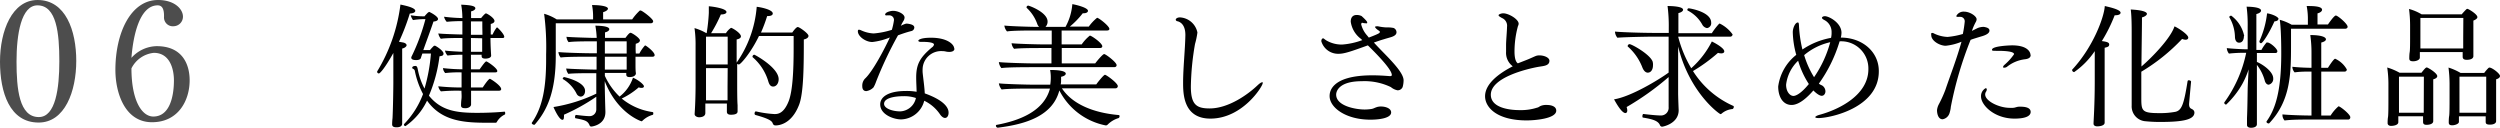
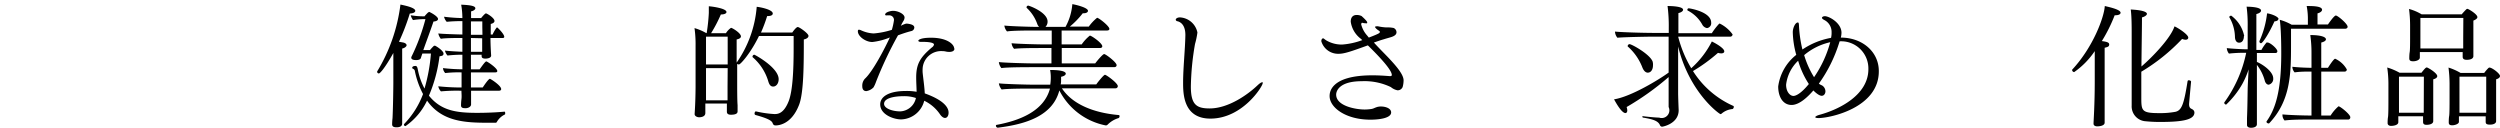
<svg xmlns="http://www.w3.org/2000/svg" viewBox="0 0 373.72 19.09">
  <defs>
    <style>.cls-1{fill:#4d4d4d;}</style>
  </defs>
  <g id="レイヤー_2" data-name="レイヤー 2">
    <g id="レイヤー_1-2" data-name="レイヤー 1">
      <path d="M62.08,1.62c0,.2-.26.38-.82.4a32.4,32.4,0,0,1-1.62,4.22l.66.12c.32.08.48.24.48.4s-.22.4-.66.5c0,.7,0,5.14,0,5.14,0,3.85,0,4.73,0,5.37v.7c0,.46-.46.56-.82.56s-.68-.06-.68-.44v0s0-.46.06-.94c.08-1.59.12-4.65.12-5.21V7.92c-1.28,2.3-2,3.06-2.16,3.06a.26.26,0,0,1-.26-.22s0-.06,0-.08a25.17,25.17,0,0,0,3.48-10C60.28.78,62.08,1.1,62.08,1.62ZM74.26,18.25a.19.19,0,0,1-.18.1l-1,0c-3.46,0-7-.12-9.24-3.31a9.69,9.69,0,0,1-3.22,3.81.24.24,0,0,1-.24-.2.22.22,0,0,1,.06-.14,12.93,12.93,0,0,0,2.8-4.45A12.68,12.68,0,0,1,62,10.54a.47.47,0,0,0-.26-.26.17.17,0,0,1-.12-.16s0-.26.48-.26c.18,0,.28.1.36.54a10,10,0,0,0,1,2.84A25.63,25.63,0,0,0,64.42,8H63.14l0,0c-.12.34-.16.46-.22.66s-.3.32-.7.32-.74-.08-.74-.36a.39.39,0,0,1,.06-.2,29.78,29.78,0,0,0,2.06-5.56h-.32A11.44,11.44,0,0,0,61.74,3a2,2,0,0,1-.34-.72,11.4,11.4,0,0,0,2,.16h.06A5.29,5.29,0,0,1,64,1.86c.06,0,.1-.08.16-.08s1.32.64,1.32,1.06c0,.24-.34.36-.68.38-.42,1.26-1,2.8-1.52,4.26l1,0a6.12,6.12,0,0,1,.6-.64.28.28,0,0,1,.12,0,.07.07,0,0,1,.06,0c.58.3,1.24.86,1.24,1.16s-.16.34-.6.42a21.67,21.67,0,0,1-1.58,5.88c1.78,2.21,4,2.57,7.18,2.57,1.38,0,2.9-.06,4.12-.18.06,0,.1.1.1.22s0,.19-.08.22A2.74,2.74,0,0,0,74.26,18.25ZM75.38,5.5q0,.18-.24.18H73.32c0,1.24.1,2.58.1,2.62v0c0,.36-.5.46-.86.46S72,8.66,72,8.4a1.08,1.08,0,0,1,0-.22H70.4v2.18h1.3c.56-.78.86-1.18,1-1.18s1.64,1,1.64,1.44c0,.14-.12.2-.3.2H70.4v.42c0,.52,0,1.14,0,1.84h1.76c.78-1.18,1-1.3,1.08-1.3s1.68,1,1.68,1.54c0,.16-.14.24-.3.24H70.42c0,.46,0,.94,0,1.44,0,.2,0,.39,0,.62s-.24.5-.72.55h-.22c-.28,0-.56-.07-.56-.4v-.06s0-.4.06-.87,0-.86,0-1.28h-.22a26,26,0,0,0-2.84.1,1.39,1.39,0,0,1-.4-.76,33.68,33.68,0,0,0,3.48.18c0-.7,0-1.34,0-1.84v-.42H68.9a17.41,17.41,0,0,0-2.34.1,1.22,1.22,0,0,1-.34-.74,28.07,28.07,0,0,0,2.9.18V8.18a19.32,19.32,0,0,0-2.22.12,1.53,1.53,0,0,1-.38-.74c.62.08,1.64.14,2.6.18V5.68h-.3c-.58,0-2.3,0-2.92.12A1.82,1.82,0,0,1,65.52,5c.66.08,2.7.14,3.6.16v-2a21.49,21.49,0,0,0-2.34.1,1.71,1.71,0,0,1-.4-.76,23.89,23.89,0,0,0,2.74.2,11.46,11.46,0,0,0-.18-2c1.52.06,2.12.22,2.12.54,0,.16-.2.36-.64.46,0,.18,0,.54,0,1h1.5s.56-.7.72-.7,1.28.68,1.28,1.14c0,.16-.14.34-.56.44,0,.34,0,1.2,0,1.58h.28a5.07,5.07,0,0,1,.58-1,.11.11,0,0,1,.1-.06C74.44,4.16,75.38,5.1,75.38,5.5ZM72.1,3.82V3.2H70.4v2h1.72C72.12,4.78,72.1,4.28,72.1,3.82ZM70.4,5.68V7.74h1.68v0c0-.28,0-1.14,0-1.44,0,0,0-.24,0-.58Z" />
-       <path d="M97.64,3.18c0,.16-.12.3-.38.3H83.08c0,1.3,0,4,0,4.84,0,5.28-1.22,8.11-3.16,10.33,0,0-.08,0-.12,0s-.3-.1-.3-.22a.12.12,0,0,1,0-.08C81.14,16,81.64,13,81.64,8.86V8.12a38.46,38.46,0,0,0-.3-6.06,7.14,7.14,0,0,1,1.88.84h5.44V2.56A8.9,8.9,0,0,0,88.5.76h.2c.76,0,2.18.12,2.18.54,0,.16-.24.38-.72.52,0,.22,0,.74,0,1.08H94.5a8,8,0,0,1,1.14-1.32.17.17,0,0,1,.14,0C95.94,1.54,97.64,2.8,97.64,3.18Zm.22,5.06c0,.16-.14.24-.32.24H95c0,.46,0,1,0,1.26s0,.9.06,1.2v0c0,.44-.54.58-.92.58s-.52-.12-.52-.4v-.22H90.42v.44a10,10,0,0,0,2.2,3.1,5.92,5.92,0,0,0,2-2.82c.7.26,1.64,1,1.64,1.28,0,.14-.12.24-.36.24a1.18,1.18,0,0,1-.42-.08,11.06,11.06,0,0,1-2.54,1.67,9.22,9.22,0,0,0,4.14,1.94c.24.06.42.06.52.1a.16.16,0,0,1,.06.14c0,.11,0,.24-.1.26a3.63,3.63,0,0,0-1.52.88c-.06.06-.1.08-.14.08s-3.6-1.14-5.5-6c0,1.22.08,4,.1,4.49v.14c0,1.92-2,2.16-2.12,2.16a.26.26,0,0,1-.24-.18c-.3-.7-.7-.78-2.08-1.06-.08,0-.1-.1-.1-.2s.06-.32.16-.3c.64.08,1.5.18,1.94.18a1,1,0,0,0,1.08-1v-1.9a29.18,29.18,0,0,1-4.84,2.69,1.23,1.23,0,0,1,0,.36c0,.26-.08.4-.22.4-.48,0-1.18-1.52-1.34-1.91A23.27,23.27,0,0,0,89.14,14V10.94h-.88c-.56,0-2.62,0-3.3.1a1.58,1.58,0,0,1-.32-.8c.72.08,3.76.16,4,.16h.54V8.48h-1.5c-.62,0-3.18,0-3.86.12a1.37,1.37,0,0,1-.34-.82c.72.1,4,.18,4.74.18h1V6.18h-1c-.56,0-2.54,0-3.22.12a1.42,1.42,0,0,1-.32-.8c.72.08,3.68.16,3.88.16h.64A14.21,14.21,0,0,0,89,3.84c.2,0,2.08,0,2.08.52,0,.18-.2.38-.64.48,0,.18,0,.46,0,.82H93.5c.24-.32.56-.76.76-.76s1.4.78,1.4,1.14c0,.2-.2.4-.62.5a11,11,0,0,0,0,1.4V8h.54a5.78,5.78,0,0,1,.78-1.14.11.11,0,0,1,.1-.06C96.52,6.76,97.86,7.74,97.86,8.24Zm-10.4,5.34c0,.6-.36.86-.66.86a.76.76,0,0,1-.62-.46,5.31,5.31,0,0,0-2-2.14.11.11,0,0,1-.06-.08.28.28,0,0,1,.22-.24S87.46,12.18,87.46,13.58Zm6.22-7.4H90.42V8h3.26Zm-3.26,2.3V10.4h3.26V8.48Z" />
      <path d="M120.86,5.36c0,.24-.24.44-.7.54,0,3.62,0,8.1-.74,9.85-1.14,2.88-3.08,3-3.48,3a.41.41,0,0,1-.42-.3c-.12-.3-.32-.64-2.58-1.26a.21.21,0,0,1-.14-.22c0-.16.08-.32.2-.32h0a16,16,0,0,0,2.76.4c.46,0,1.38,0,2.14-1.93.6-1.56.74-4.64.74-7.9,0-.62,0-1.22,0-1.84h-5.18c-1.24,2.56-2.76,4.26-3,4.26a.47.47,0,0,1-.26-.1c0,1.56,0,3,0,3,0,.56,0,2.58.06,3.17,0,.33,0,.72,0,.9s0,.54-1,.54c-.42,0-.6-.16-.6-.46s0-.83,0-1.13v-.08h-3.22v.6c0,.31,0,.59,0,.81,0,.58-.68.64-.94.64s-.66-.16-.66-.47v-.05c.12-1.69.14-3.61.14-4.07V6.84a17.31,17.31,0,0,0-.16-2.64,7.85,7.85,0,0,1,1.74.74h.08a26.72,26.72,0,0,0,.32-3c0-.3,0-.72,0-1,.24,0,2.64.28,2.64.86,0,.2-.3.36-.78.36h-.06a20.85,20.85,0,0,1-1.46,2.8h2.22a2.65,2.65,0,0,1,.76-.8c.18,0,1.48.78,1.48,1.28,0,.18-.16.36-.64.46,0,.32,0,1.92,0,3.46a16.89,16.89,0,0,0,3-8.34c.24,0,2.4.36,2.4,1,0,.22-.24.38-.74.38h-.1a21.83,21.83,0,0,1-.92,2.46h4.68c.1-.16.58-.82.82-.82S120.86,5,120.86,5.36Zm-12.08.12h-3.24V9.64h3.24Zm0,4.7h-3.24V15h3.22c0-.66,0-1.64,0-2.1Zm7.62,1.66c0,.66-.38,1.1-.82,1.1s-.62-.38-.76-.88a7.62,7.62,0,0,0-2.32-3.52.15.15,0,0,1,0-.12.28.28,0,0,1,.26-.24C112.84,8.18,116.4,10.1,116.4,11.84Z" />
      <path d="M136.68,4.12a.56.56,0,0,1-.44.52c-.76.2-1.24.36-2,.64a56.75,56.75,0,0,0-3.28,6.94,4.64,4.64,0,0,1-.38.84,1.88,1.88,0,0,1-1.08.56c-.34,0-.6-.2-.6-.74a1.51,1.51,0,0,1,.4-1.12c1.18-1.08,3-4.58,3.72-6.16a9.67,9.67,0,0,1-2.62.68c-1,0-2.16-.84-2.16-1.6,0-.18.06-.24.16-.24a.9.9,0,0,1,.34.1A5,5,0,0,0,130.6,5a12,12,0,0,0,2.72-.54A9.2,9.2,0,0,0,133.64,3a.69.69,0,0,0-.78-.7,1.06,1.06,0,0,0-.26,0h-.1q-.18,0-.18-.12c0-.36.82-.56,1.18-.56.76,0,1.72.48,1.72,1a1,1,0,0,1-.16.5,5.39,5.39,0,0,0-.32.58l-.08.16a3.85,3.85,0,0,1,.76-.32,1.06,1.06,0,0,1,.26,0C136.24,3.62,136.68,3.76,136.68,4.12Zm6,3.14c0,.38-.38.5-.78.5a2.18,2.18,0,0,1-.52-.06,2.35,2.35,0,0,0-.54-.06,2.77,2.77,0,0,0-2.92,2.64,5.25,5.25,0,0,0,0,.54c.1,1,.28,2.18.32,3.14,3.54,1.27,3.56,2.56,3.56,2.91s-.16.76-.54.76c-.22,0-.5-.18-.76-.57a5.94,5.94,0,0,0-2.34-2,3.67,3.67,0,0,1-3.44,2.79c-1.14,0-3.14-.72-3.14-2.25,0-1.08,1.16-2,3.86-2a8.29,8.29,0,0,1,1.58.12c0-.54-.06-1.38-.06-2.14,0-2,.58-3,2.36-4.5a.67.67,0,0,0,.3-.42c0-.36-1.22-.4-1.54-.4l-.32,0h-.12c-.24,0-.36-.08-.36-.18s.32-.44,1.9-.44C141.62,5.64,142.64,6.64,142.64,7.26ZM135,14.38c-.22,0-2.84,0-2.84,1.14,0,.71,1.28,1.13,2.42,1.13a2.51,2.51,0,0,0,2.34-2A5.52,5.52,0,0,0,135,14.38Z" />
      <path d="M167.36,17.39a.31.31,0,0,1-.14.26,3.84,3.84,0,0,0-1.66,1,.38.38,0,0,1-.26.1,9.93,9.93,0,0,1-6.94-5.23c-1,3.81-5,5.05-9.2,5.57h0a.3.3,0,0,1-.28-.3.11.11,0,0,1,.08-.12c3.36-.62,7.08-2,8-5.43h-2.7c-.8,0-3.74,0-4.52.14a1.77,1.77,0,0,1-.42-.92c.74.1,4.12.2,5.4.2H157a7,7,0,0,0,.08-1,6,6,0,0,0-.1-1.2c2,0,2.34.34,2.34.54s-.22.38-.7.48c0,.2,0,.34,0,.5s0,.44-.06.64h5.32c.12-.2,1.1-1.44,1.3-1.44s1.92,1.24,1.92,1.7a.33.33,0,0,1-.36.32h-8c1.44,2.2,4.42,3.65,8.52,4C167.32,17.19,167.36,17.29,167.36,17.39Zm-.44-7.65c0,.18-.14.3-.36.3H154.38c-.8,0-3.9,0-4.68.14a1.65,1.65,0,0,1-.38-.9c.74.1,4.12.2,5.4.2h2.46V7.18h-1.46c-.86,0-3.34,0-4.12.12a1.48,1.48,0,0,1-.38-.84c.82.1,3.88.18,5,.18h1V4.56h-2.5c-.86,0-3.4,0-4.18.14a1.62,1.62,0,0,1-.4-.88c.82.1,3.94.2,5,.2h.2a1.07,1.07,0,0,1-.26-.38,6,6,0,0,0-1.62-2.48s0-.06,0-.1a.26.26,0,0,1,.24-.22c.16,0,2.9,1,2.9,2.38a1.08,1.08,0,0,1-.32.8h3A8.36,8.36,0,0,0,160.3.62c.4.06,2.34.5,2.34,1,0,.18-.22.36-.62.36h-.16a12.52,12.52,0,0,1-1.94,2h2.84A6.72,6.72,0,0,1,164,2.66c.26,0,1.84,1.24,1.84,1.66,0,.14-.12.24-.34.24H158.7V6.64h3a6.17,6.17,0,0,1,1.22-1.32c.24,0,1.86,1.12,1.86,1.6,0,.16-.14.26-.36.26h-5.7v2.3h5c.18-.26,1.12-1.4,1.34-1.4S166.92,9.3,166.92,9.74Z" />
      <path d="M180.94,17.73c-4.06,0-4.08-3.75-4.08-5.39,0-2.18.3-4.9.34-7.1,0-1.46-.66-1.92-1.16-2.06-.14,0-.28-.12-.28-.24s.18-.34.64-.34A2.82,2.82,0,0,1,179,4.86a12.12,12.12,0,0,1-.36,1.72,40,40,0,0,0-.62,6.36c0,2.68.82,3.27,2.8,3.27,2.9,0,5.84-2.19,7.16-3.45.32-.3.56-.46.7-.46s.08,0,.08.12C188.8,12.84,185.78,17.73,180.94,17.73Z" />
      <path d="M209.68,13a.8.8,0,0,1-.76.5,2.17,2.17,0,0,1-1-.48,9.09,9.09,0,0,0-4.36-.88c-3.52,0-3.82,1.6-3.82,2,0,1.74,3,2.23,4.24,2.23a6.37,6.37,0,0,0,.9-.06,1.69,1.69,0,0,0,.48-.12,4.78,4.78,0,0,1,.52-.2,2.21,2.21,0,0,1,.54-.07c.7,0,1.54.27,1.54.89,0,.84-1.74,1.08-3.1,1.08-3.68,0-6.1-1.81-6.1-3.53,0-.48.06-3.1,6.4-3.1.92,0,1.82.06,2.6.12h.06c.14,0,.24-.06.24-.16,0-.4-.46-1.38-3.58-4.44-2.54.92-3.52,1.26-4.36,1.26a2.61,2.61,0,0,1-2.6-1.88c0-.2.1-.42.24-.42a.12.12,0,0,1,.08,0c.12.06.14.12.46.32a4.54,4.54,0,0,0,2.34.6,10.9,10.9,0,0,0,3-.66l-.18-.18a3.86,3.86,0,0,1-1.54-2.58c0-1,.74-1,.88-1a1.6,1.6,0,0,1,.74.16s.84.74.84.94-.06.14-.24.14a2.18,2.18,0,0,1-.52-.08h0c-.06,0-.14.12-.14.24a3.9,3.9,0,0,0,.78,1.54c.12.14.24.28.36.44,1.62-.62,1.64-.7,1.64-.82a.13.13,0,0,0,0-.1c-.1-.1-.3-.22-.42-.32s-.28-.26-.28-.34.08-.1.2-.1a.73.73,0,0,1,.28,0,7,7,0,0,0,1.22.16,4.48,4.48,0,0,1,1.06.08.7.7,0,0,1,.44.64c0,.24-.14.5-.72.7-.3.1-.84.24-1.14.34-.5.14-1,.32-1.52.5.76.84,1.6,1.66,2.28,2.38,1.12,1.2,2.16,2.42,2.16,3.28A3.84,3.84,0,0,1,209.68,13Z" />
-       <path d="M228.24,18c-4.56,0-6.24-2-6.24-3.61,0-1.88,2.08-3.42,4.14-4.48a2.5,2.5,0,0,1-1-2.16c0-.32,0-.64,0-1,0-.7.14-2.14.14-2.72a1.25,1.25,0,0,0-.76-1.34c-.38-.22-.5-.3-.5-.42s.38-.28.7-.28c.8,0,2.3.88,2.3,1.56a.81.81,0,0,1-.1.34,14.49,14.49,0,0,0-.52,3.8c0,1.32.32,1.66.5,1.78h0L228.1,9c.72-.28,1.1-.48,1.5-.64a1.53,1.53,0,0,1,.54-.08c.68,0,1.48.32,1.48.8v0c0,.78-.92.78-1.7.92-1.64.3-7.06,1.58-7.06,4.16,0,1.9,2.62,2.3,4.3,2.3a7.82,7.82,0,0,0,2.66-.38c.12,0,.3-.16.48-.24a2.12,2.12,0,0,1,.9-.15c.8,0,1.44.26,1.44.85C232.64,17.77,229.32,18,228.24,18Z" />
-       <path d="M259.18,16a.37.37,0,0,1-.18.3,2.9,2.9,0,0,0-1.66.7.22.22,0,0,1-.14.06c-.18,0-4.66-3.21-6.34-10.11,0,3.34,0,7,0,7,0,.48.06,2.08.08,2.45v.08c0,2-2.34,2.46-2.48,2.46a.36.36,0,0,1-.32-.24c-.28-.66-1.16-.9-2.52-1.12-.08,0-.1-.1-.1-.22s.06-.34.16-.32c.8.1,2,.22,2.5.22A1.15,1.15,0,0,0,249.44,16V11.52A40.68,40.68,0,0,1,243.16,16a1.83,1.83,0,0,1,.1.5c0,.26-.12.4-.28.4-.64,0-1.66-2-1.7-2.05,2.56-.4,6.8-3,8.16-4V5.48h-2.66c-.28,0-4,.06-5,.16a1.55,1.55,0,0,1-.36-.92c.88.1,4.18.2,5.9.2h2.14V4.14A23.37,23.37,0,0,0,249.28.9c.2,0,2.32,0,2.32.56,0,.18-.22.38-.7.5,0,.5,0,1.62,0,3h5a9.54,9.54,0,0,1,1.1-1.42.15.15,0,0,1,.12,0A5.18,5.18,0,0,1,259,5.14a.35.35,0,0,1-.38.34h-7.74v.06a17.75,17.75,0,0,0,1.94,4.66,13.51,13.51,0,0,0,3.08-4c.58.28,1.86,1,1.86,1.48,0,.16-.14.3-.46.3a1.69,1.69,0,0,1-.48-.08,24.54,24.54,0,0,1-3.74,2.72,13.65,13.65,0,0,0,6,5.2A.15.15,0,0,1,259.18,16ZM247.1,9.78c0,.58-.28,1.08-.78,1.08-.28,0-.58-.22-.8-.76a8,8,0,0,0-2.2-3.16.15.15,0,0,1,0-.08.3.3,0,0,1,.28-.26c.32,0,3,1.48,3.44,2.58A1.58,1.58,0,0,1,247.1,9.78Zm8.7-6.4a.73.73,0,0,1-.62.82,1,1,0,0,1-.72-.54,5.17,5.17,0,0,0-2.16-2.08.12.12,0,0,1-.06-.12.22.22,0,0,1,.2-.22C252.54,1.24,255.8,1.74,255.8,3.38Z" />
+       <path d="M259.18,16a.37.37,0,0,1-.18.3,2.9,2.9,0,0,0-1.66.7.22.22,0,0,1-.14.06c-.18,0-4.66-3.21-6.34-10.11,0,3.34,0,7,0,7,0,.48.06,2.08.08,2.45v.08c0,2-2.34,2.46-2.48,2.46a.36.36,0,0,1-.32-.24c-.28-.66-1.16-.9-2.52-1.12-.08,0-.1-.1-.1-.22c.8.1,2,.22,2.5.22A1.15,1.15,0,0,0,249.44,16V11.52A40.68,40.68,0,0,1,243.16,16a1.83,1.83,0,0,1,.1.5c0,.26-.12.4-.28.4-.64,0-1.66-2-1.7-2.05,2.56-.4,6.8-3,8.16-4V5.48h-2.66c-.28,0-4,.06-5,.16a1.55,1.55,0,0,1-.36-.92c.88.1,4.18.2,5.9.2h2.14V4.14A23.37,23.37,0,0,0,249.28.9c.2,0,2.32,0,2.32.56,0,.18-.22.38-.7.5,0,.5,0,1.62,0,3h5a9.54,9.54,0,0,1,1.1-1.42.15.15,0,0,1,.12,0A5.18,5.18,0,0,1,259,5.14a.35.35,0,0,1-.38.34h-7.74v.06a17.75,17.75,0,0,0,1.94,4.66,13.51,13.51,0,0,0,3.08-4c.58.28,1.86,1,1.86,1.48,0,.16-.14.3-.46.3a1.69,1.69,0,0,1-.48-.08,24.54,24.54,0,0,1-3.74,2.72,13.65,13.65,0,0,0,6,5.2A.15.15,0,0,1,259.18,16ZM247.1,9.78c0,.58-.28,1.08-.78,1.08-.28,0-.58-.22-.8-.76a8,8,0,0,0-2.2-3.16.15.15,0,0,1,0-.08.3.3,0,0,1,.28-.26c.32,0,3,1.48,3.44,2.58A1.58,1.58,0,0,1,247.1,9.78Zm8.7-6.4a.73.73,0,0,1-.62.82,1,1,0,0,1-.72-.54,5.17,5.17,0,0,0-2.16-2.08.12.12,0,0,1-.06-.12.22.22,0,0,1,.2-.22C252.54,1.24,255.8,1.74,255.8,3.38Z" />
      <path d="M271.86,17.65c-.32,0-.5-.06-.5-.14s.22-.24.68-.36c2.86-.78,7.26-2.93,7.26-6.81A4.06,4.06,0,0,0,275,6.18l-.1.32a21.36,21.36,0,0,1-3,6,1.21,1.21,0,0,0,.2.14c.1.06.22.1.32.16a1.06,1.06,0,0,1,.46.88c0,.2-.14.64-.56.64s-1.08-.62-1.24-.8c-.66.76-2,2.17-3.26,2.17s-2-1.17-2-2.77a7.25,7.25,0,0,1,2.7-4.72A13.49,13.49,0,0,1,268,4.8c0-.6.36-1.44.76-1.44.1,0,.14.1.16.36a19,19,0,0,0,.52,3.68,11.12,11.12,0,0,1,4.28-1.74,3.29,3.29,0,0,0,.08-.62V4.86a2,2,0,0,0-.9-1.76c-.18-.12-.48-.22-.54-.42v0c0-.14.18-.26.44-.26.62,0,2.48,1,2.48,2.48a3,3,0,0,1-.1.72c3.24,0,5.68,2.14,5.68,5C280.9,16.12,273.56,17.65,271.86,17.65ZM268.8,9.08A5.9,5.9,0,0,0,267,12.66c0,1.06.58,1.68,1.1,1.68.3,0,1.06-.26,2.3-1.78A13,13,0,0,1,268.8,9.08Zm4.66-2.74a9.12,9.12,0,0,0-3.76,1.9,13.58,13.58,0,0,0,1.48,3.3A17,17,0,0,0,273.6,6.3Z" />
-       <path d="M297.4,4.58c0,.28-.26.56-1,.8-1.4.42-1.56.48-1.82.58A54.75,54.75,0,0,0,291.62,16c0,.26-.16.86-.22,1a1.32,1.32,0,0,1-1,.83c-.76,0-.84-1.08-.84-1.34a2.39,2.39,0,0,1,.24-.84,18,18,0,0,0,1-2.19c.78-2.3,1.7-4.64,2.42-7.22a8.32,8.32,0,0,1-2.36.6c-.88,0-2.16-.72-2.16-1.58a.74.74,0,0,1,0-.28.22.22,0,0,1,.14-.06.6.6,0,0,1,.3.1,5.06,5.06,0,0,0,2,.5,11.55,11.55,0,0,0,2.28-.44,16.88,16.88,0,0,0,.28-1.82.66.66,0,0,0-.7-.74.75.75,0,0,0-.2,0l-.16,0c-.14,0-.2-.06-.2-.12a1.21,1.21,0,0,1,1.16-.66c.88,0,1.88.68,1.88,1.14a.83.83,0,0,1-.12.4,7.69,7.69,0,0,0-.58,1.34l.32-.16.52-.26a2.29,2.29,0,0,1,.94-.18C297.2,4.12,297.4,4.3,297.4,4.58Zm6.16,12.15c0,.58-.68,1-2.42,1-3,0-5-2-5-3.31a1.34,1.34,0,0,1,.7-1.24c.1,0,.16.08.16.2a.64.64,0,0,1-.12.34.77.77,0,0,0-.12.4c0,1,2.1,2,3.66,2a3.91,3.91,0,0,0,.48,0c.3,0,.58-.16.88-.17h.14C302.72,15.93,303.56,16.08,303.56,16.73Zm0-8.49c0,.24-.14.54-.86.62A5.31,5.31,0,0,0,300,10a.77.77,0,0,1-.4.12c-.1,0-.16,0-.16-.1s.06-.2.24-.36a8.15,8.15,0,0,0,1.4-1.56c0-.42-1.38-.5-2.42-.5-.8,0-.88,0-.88-.16,0-.6,2.94-.66,3-.66C303.22,6.78,303.54,7.88,303.54,8.24Z" />
      <path d="M317,1.9c0,.22-.26.38-.78.38h-.1a23.06,23.06,0,0,1-1.92,3.86c.68.1,1.1.18,1.1.5s-.2.38-.68.5c0,.38,0,1.66,0,2.84v2.24c0,.3,0,1.46,0,2.72,0,1,0,2,0,2.71,0,.2,0,.44,0,.68,0,.52-.92.56-1.12.56s-.54-.08-.54-.4v-.06c0-.3.18-2.78.18-6.21V7.64a11.88,11.88,0,0,1-3.08,3.14.34.34,0,0,1-.3-.28.15.15,0,0,1,0-.08C312.94,7,314.56,2.5,314.64.9,315,1,317,1.38,317,1.9Zm6,16.33a20.85,20.85,0,0,1-2.22-.1,2.23,2.23,0,0,1-2.12-2.35v-.07c0-2.31,0-10.77,0-10.89,0-.7,0-2.4-.14-3.4,2.3.12,2.42.52,2.42.66s-.24.4-.74.52c0,1.54-.06,4.6-.08,7.34,1.68-1.44,4.38-4.26,4.94-6,.56.24,2.06,1.22,2.06,1.68,0,.18-.14.32-.4.32a1.47,1.47,0,0,1-.52-.12,28.17,28.17,0,0,1-6.1,4.9v3.74c0,2.09,0,2.45,2.68,2.45a12.39,12.39,0,0,0,2.44-.2c.94-.23,1.26-1.19,1.8-4.59a.17.17,0,0,1,.18-.12c.16,0,.34.1.34.2v0c-.12,1.26-.3,3.32-.3,3.34,0,.37.08.6.36.73s.44.3.44.58C328,17.89,326.32,18.23,322.94,18.23Z" />
      <path d="M340.44,7.66a.26.26,0,0,1-.3.26h-2.76V9.26c.92.38,2.44,1.46,2.44,2.46a.88.88,0,0,1-.68.94c-.22,0-.44-.18-.56-.52a6.69,6.69,0,0,0-1.2-2.44v3c0,.76,0,3.65,0,5,0,.36,0,.7,0,.86,0,.44-.54.54-.88.54s-.6-.14-.6-.42v-.08c0-.08,0-.48,0-.94.06-1.32.08-3.19.1-4.29,0-.42.08-1.84.14-3a12.49,12.49,0,0,1-.94,2.18,13.07,13.07,0,0,1-2.42,3.09c-.1,0-.28-.13-.28-.25s0-.06,0-.07a19.17,19.17,0,0,0,3.28-7.43h-.26a20.88,20.88,0,0,0-2.32.12,1.48,1.48,0,0,1-.32-.82c.6.08,2.28.18,3.12.18V4a20.56,20.56,0,0,0-.16-3c.16,0,2.16,0,2.16.58,0,.2-.22.4-.7.52,0,.4,0,2.9,0,5.36h.76a6.3,6.3,0,0,1,.76-1.1.08.08,0,0,1,.08,0C339.28,6.26,340.44,7.28,340.44,7.66Zm-5-2.28c0,.3-.08,1-.72,1-.34,0-.58-.26-.62-.8a6.06,6.06,0,0,0-.84-3,.07.07,0,0,1,0-.06c0-.08.16-.18.28-.18A5,5,0,0,1,335.48,5.38Zm5.14-2.52c0,.16-.18.3-.58.34-.8,1.8-1.76,3.26-2,3.26a.24.24,0,0,1-.24-.24.15.15,0,0,1,0-.08A13.79,13.79,0,0,0,338.9,2C339.26,2,340.62,2.44,340.62,2.86ZM350.94,4c0,.18-.16.3-.4.3h-8.06c0,.58,0,1.58,0,2.54,0,4.26-.08,8.24-3.28,11.61a.12.12,0,0,1-.08,0c-.12,0-.3-.1-.3-.22a.12.12,0,0,1,0-.08c1.26-1.76,2.2-4.35,2.2-10.11,0-.74,0-3.54-.22-5.08a7.62,7.62,0,0,1,1.78.74H345V2.9a9.85,9.85,0,0,0-.18-2c.84,0,2.3,0,2.3.56,0,.2-.22.42-.68.54,0,.28,0,1.16,0,1.66H348s.9-1.34,1.18-1.34S350.94,3.56,350.94,4Zm.4,13.55a.31.31,0,0,1-.34.32h-5.78c-1,0-2.66,0-3.7.14a1.21,1.21,0,0,1-.32-.8V17.1c.78.09,3,.17,4.34.17V10.7c-.84,0-1.7,0-2.52.12a1.29,1.29,0,0,1-.34-.84c.7.08,1.66.14,2.86.16V7.82a18.22,18.22,0,0,0-.18-2.58c1.64,0,2.34.3,2.34.64,0,.18-.22.36-.7.48,0,.24,0,1.86,0,3.78h1s.84-1.36,1.08-1.36a3.78,3.78,0,0,1,1.74,1.6.31.31,0,0,1-.34.32H347v6.57h1.4a6,6,0,0,1,1.18-1.38C349.84,15.89,351.34,17.1,351.34,17.51Z" />
      <path d="M364.34,11.38c0,.18-.16.36-.6.48,0,.18,0,.34,0,2.1V16c0,.42,0,1.36,0,1.48s0,.56,0,.62v0c0,.52-.8.56-1,.56-.44,0-.52-.2-.52-.46,0-.08,0-.58,0-.76v-.06h-3.7v.88c0,.48-.8.56-1.08.56s-.52-.14-.52-.42v-.08s0-.5.06-.82.06-1.91.06-2.47l0-2.52a16.84,16.84,0,0,0-.18-2.42,9.06,9.06,0,0,1,1.84.78h3.28c.3-.38.62-.78.76-.78a.12.12,0,0,1,.08,0C363.32,10.3,364.34,11,364.34,11.38Zm-2,.08h-3.72v3.93c0,.26,0,.92,0,1.46h3.7Zm8-8.9c0,.16-.16.34-.6.52,0,.5,0,1.56,0,1.72s0,1.2,0,1.4c0,.38,0,1.26,0,1.4l0,.8v0c0,.06,0,.54-1,.54-.46,0-.6-.2-.6-.46,0-.08,0-.48,0-.7h-6.4v.12c0,.1,0,.62,0,.7,0,.36-.54.56-1,.56s-.58-.16-.58-.44V8.66s0-.54.06-.86.06-1.48.06-2.06V3.68a19.18,19.18,0,0,0-.16-2.34,7.39,7.39,0,0,1,1.88.8H368a9,9,0,0,1,.7-.76.27.27,0,0,1,.14-.06C369,1.32,370.34,2.12,370.34,2.56Zm-2.1.12h-6.42c0,.92,0,3.24,0,3.24,0,.22,0,.84,0,1.32h6.4c0-.5,0-1.22,0-1.58Zm5.48,8.68c0,.18-.14.36-.58.5,0,.64,0,1.74,0,1.9V15.9c0,.47,0,1.43,0,1.55s0,.48,0,.66v0c0,.3-.32.52-.92.52s-.64-.2-.64-.46c0-.06,0-.54,0-.78h-4v.14c0,.1,0,.58,0,.68,0,.32-.62.52-1,.52s-.52-.14-.52-.42v-.1s0-.54.06-.86.06-1.7.06-2.49V12.54a19.73,19.73,0,0,0-.16-2.44,8.74,8.74,0,0,1,1.8.8h3.54a6.09,6.09,0,0,1,.64-.74.27.27,0,0,1,.14-.06C372.54,10.1,373.72,11,373.72,11.36Zm-2.06.1h-4c0,.88,0,3.62,0,3.62,0,.38,0,1.17,0,1.77h4c0-.58,0-1.53,0-1.93Z" />
-       <path class="cls-1" d="M5.77,18.32C1.45,18.32,0,13.82,0,9.22S1.8,0,5.62,0C9.8,0,11.4,4.55,11.4,9.1S9.7,18.32,5.77,18.32ZM5.6.8C3.17.8,2.47,5.1,2.47,9.2s.4,8.3,3.33,8.3c2.52,0,3.07-4.33,3.07-8.33C8.87,5,8.47.8,5.6.8Z" />
-       <path class="cls-1" d="M22.72,18.27c-4.07,0-5.47-4.42-5.47-7.82C17.25,4.92,19.55,0,23.62,0c2.5,0,3.73,1.38,3.73,2.48A1.43,1.43,0,0,1,26,3.92,1.32,1.32,0,0,1,24.52,2.5V2.37c0-1.1-.32-1.57-.95-1.57-2.7,0-3.67,4.52-3.92,7.85A5.17,5.17,0,0,1,23.42,6.9c4,0,4.93,2.92,4.93,5.1C28.35,15,26.67,18.27,22.72,18.27ZM23,7.9a4.21,4.21,0,0,0-3.35,2.32c0,4.85,1.57,7.2,3.27,7.2,2.45,0,3.08-3,3.08-5.42C26,10.37,25.42,7.9,23,7.9Z" />
    </g>
  </g>
</svg>